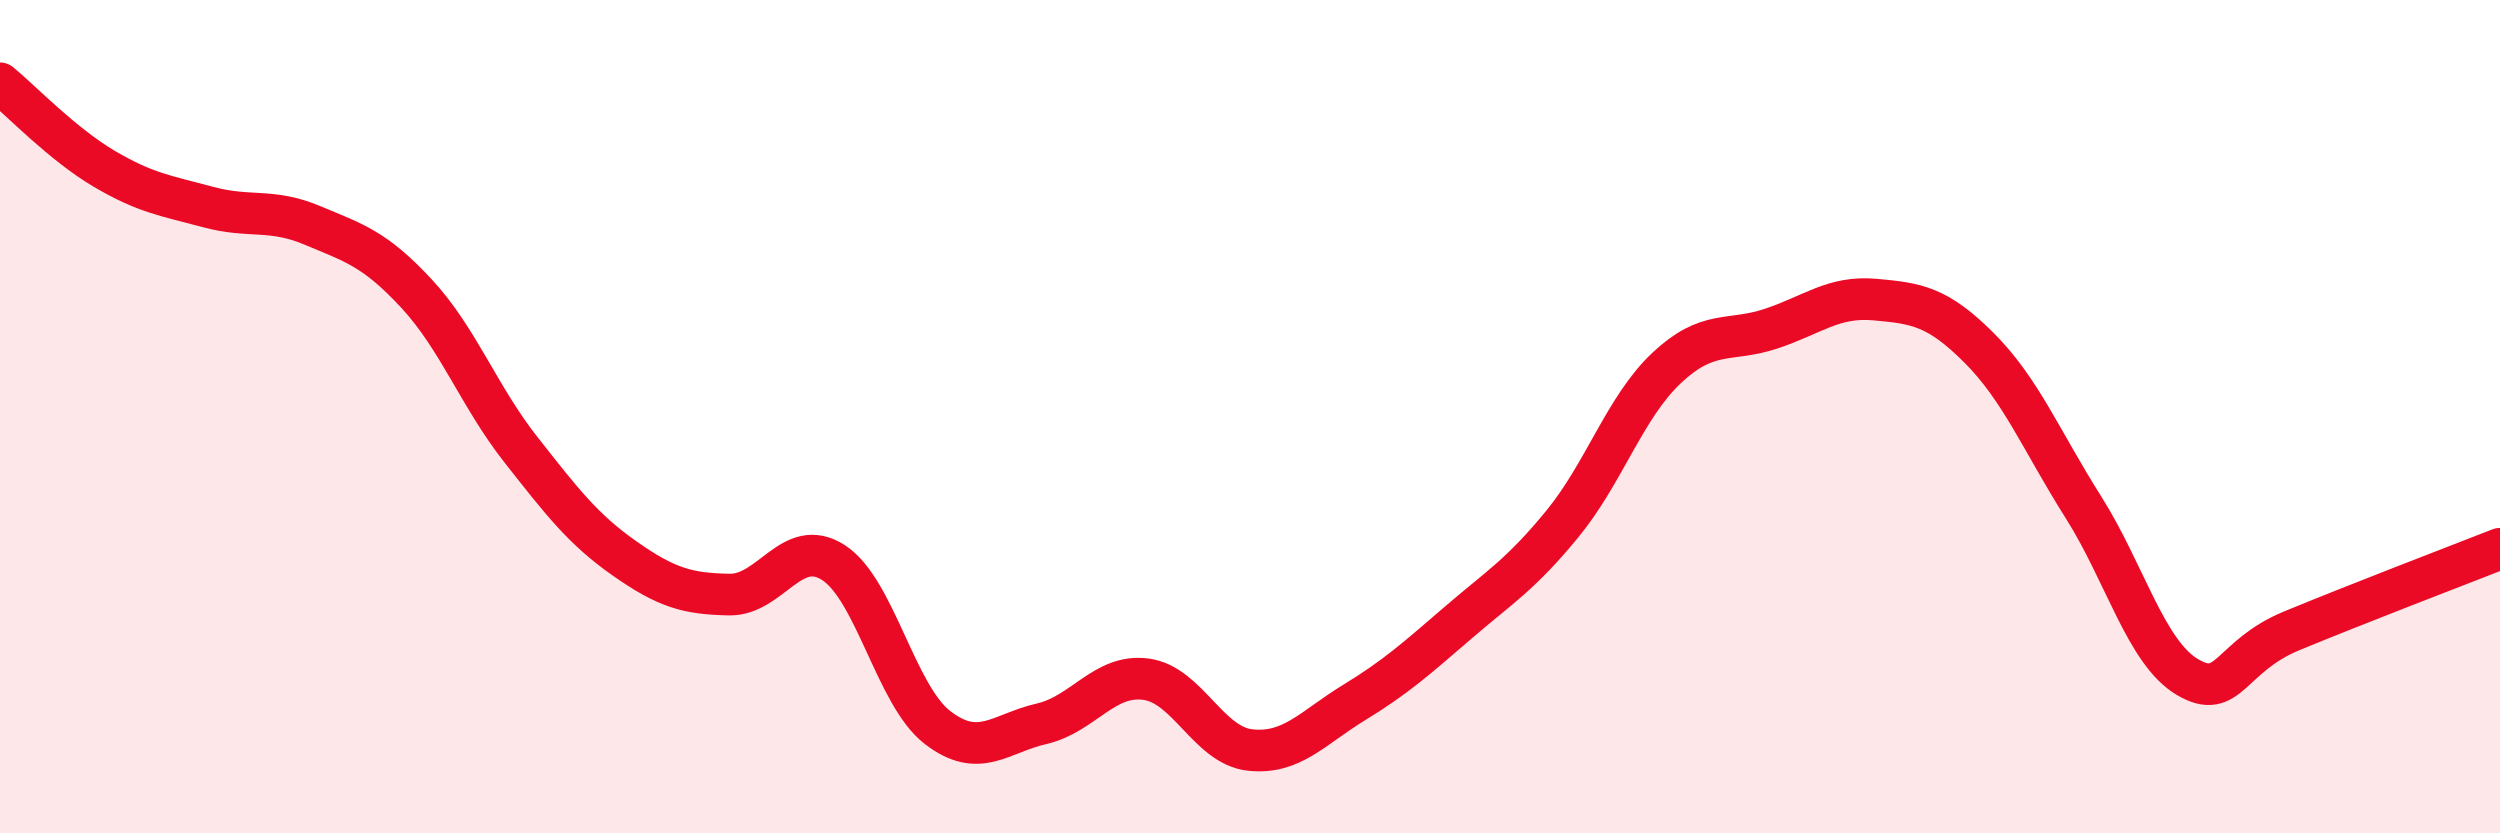
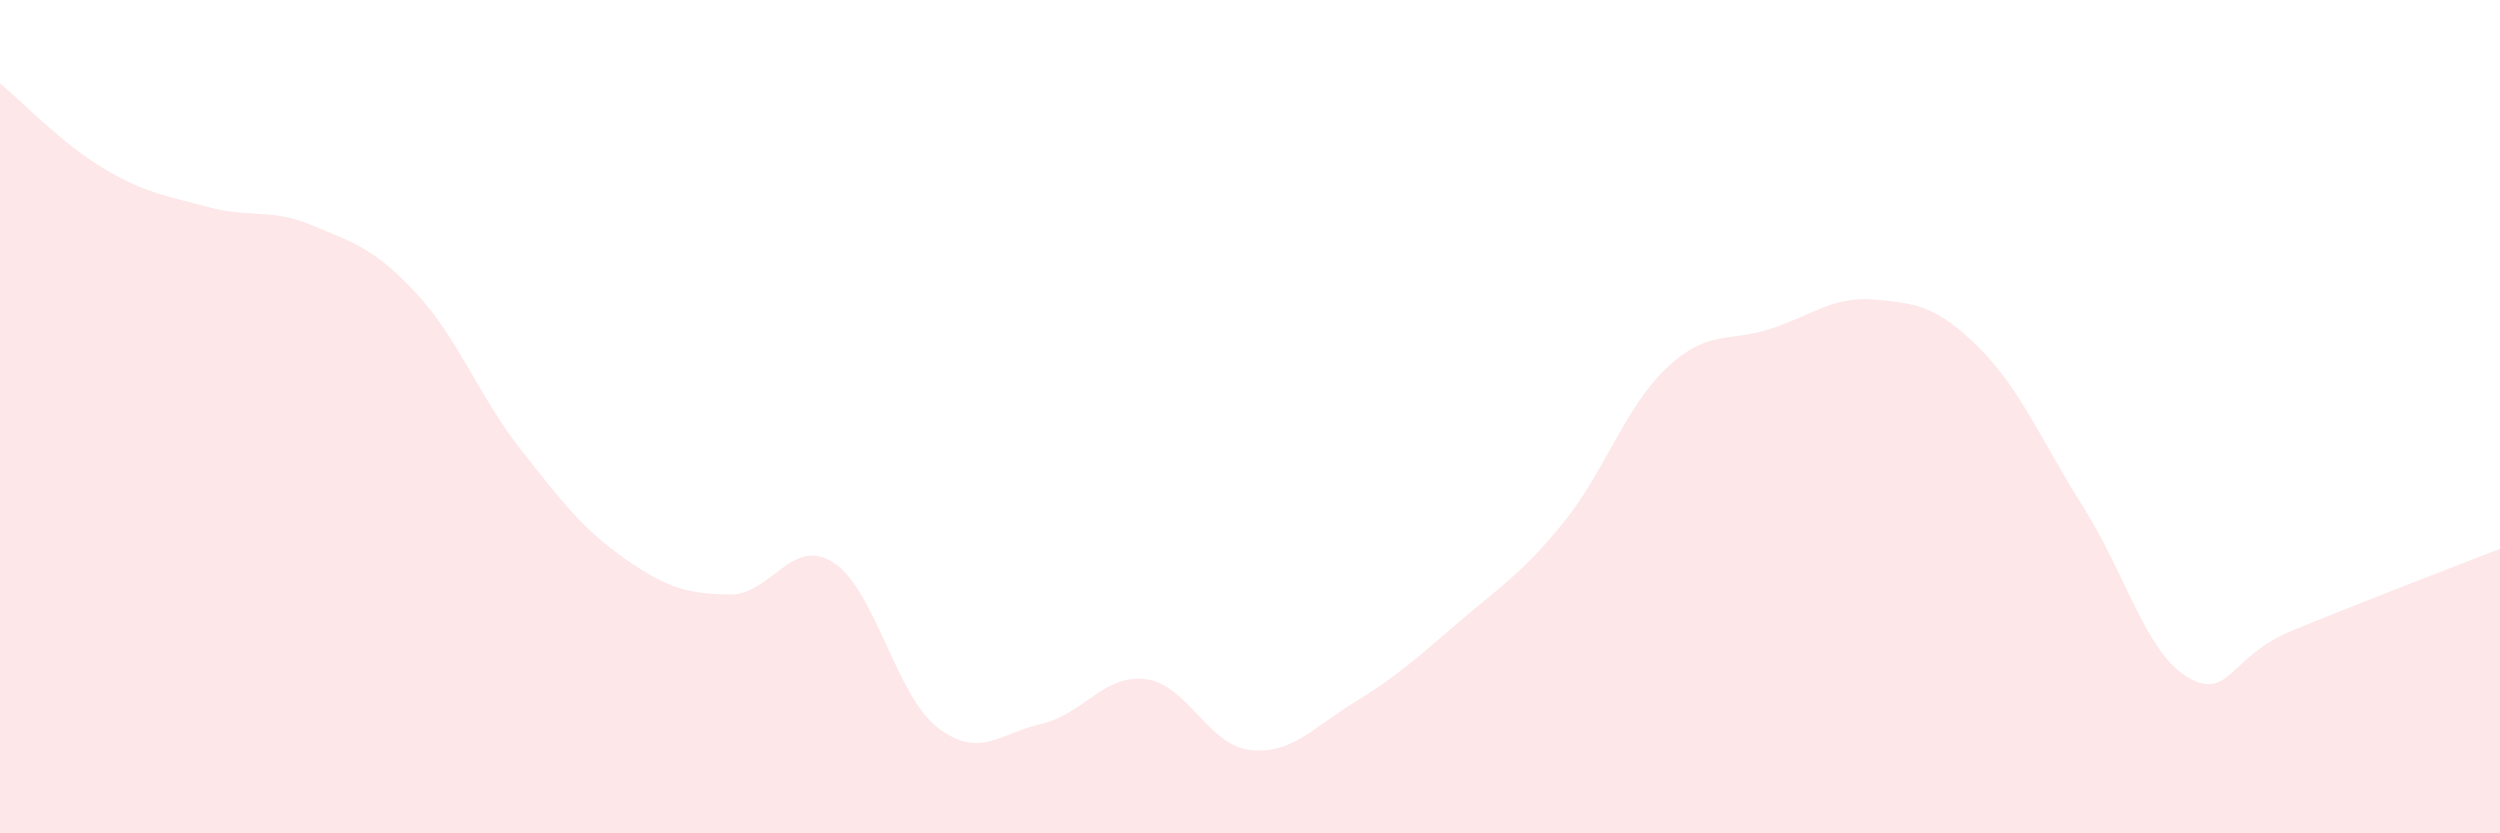
<svg xmlns="http://www.w3.org/2000/svg" width="60" height="20" viewBox="0 0 60 20">
  <path d="M 0,2 C 0.5,2.41 1.5,3.46 2.5,4.05 C 3.5,4.64 4,4.7 5,4.97 C 6,5.24 6.5,4.99 7.5,5.41 C 8.5,5.83 9,5.97 10,7.05 C 11,8.13 11.5,9.52 12.5,10.79 C 13.5,12.06 14,12.71 15,13.41 C 16,14.11 16.5,14.25 17.5,14.27 C 18.5,14.29 19,12.86 20,13.5 C 21,14.14 21.5,16.69 22.5,17.46 C 23.5,18.23 24,17.6 25,17.37 C 26,17.14 26.5,16.17 27.5,16.3 C 28.5,16.43 29,17.89 30,18 C 31,18.11 31.5,17.47 32.5,16.86 C 33.5,16.25 34,15.8 35,14.94 C 36,14.08 36.5,13.79 37.5,12.57 C 38.5,11.35 39,9.77 40,8.83 C 41,7.89 41.5,8.22 42.5,7.89 C 43.5,7.56 44,7.1 45,7.19 C 46,7.28 46.5,7.35 47.5,8.35 C 48.5,9.35 49,10.59 50,12.17 C 51,13.75 51.5,15.66 52.5,16.25 C 53.5,16.84 53.5,15.76 55,15.14 C 56.5,14.52 59,13.56 60,13.17L60 20L0 20Z" fill="#EB0A25" opacity="0.1" stroke-linecap="round" stroke-linejoin="round" />
-   <path d="M 0,2 C 0.5,2.41 1.5,3.46 2.5,4.05 C 3.5,4.64 4,4.7 5,4.97 C 6,5.24 6.5,4.99 7.5,5.41 C 8.5,5.83 9,5.97 10,7.05 C 11,8.13 11.5,9.52 12.5,10.79 C 13.5,12.06 14,12.71 15,13.41 C 16,14.11 16.5,14.25 17.5,14.27 C 18.5,14.29 19,12.86 20,13.5 C 21,14.14 21.5,16.69 22.5,17.46 C 23.5,18.23 24,17.6 25,17.37 C 26,17.14 26.5,16.17 27.5,16.3 C 28.5,16.43 29,17.89 30,18 C 31,18.11 31.5,17.47 32.5,16.86 C 33.5,16.25 34,15.8 35,14.94 C 36,14.08 36.5,13.79 37.5,12.57 C 38.5,11.35 39,9.77 40,8.83 C 41,7.89 41.5,8.22 42.5,7.89 C 43.5,7.56 44,7.1 45,7.19 C 46,7.28 46.5,7.35 47.5,8.35 C 48.5,9.35 49,10.59 50,12.17 C 51,13.75 51.5,15.66 52.5,16.25 C 53.5,16.84 53.5,15.76 55,15.14 C 56.5,14.52 59,13.56 60,13.17" stroke="#EB0A25" stroke-width="1" fill="none" stroke-linecap="round" stroke-linejoin="round" />
</svg>